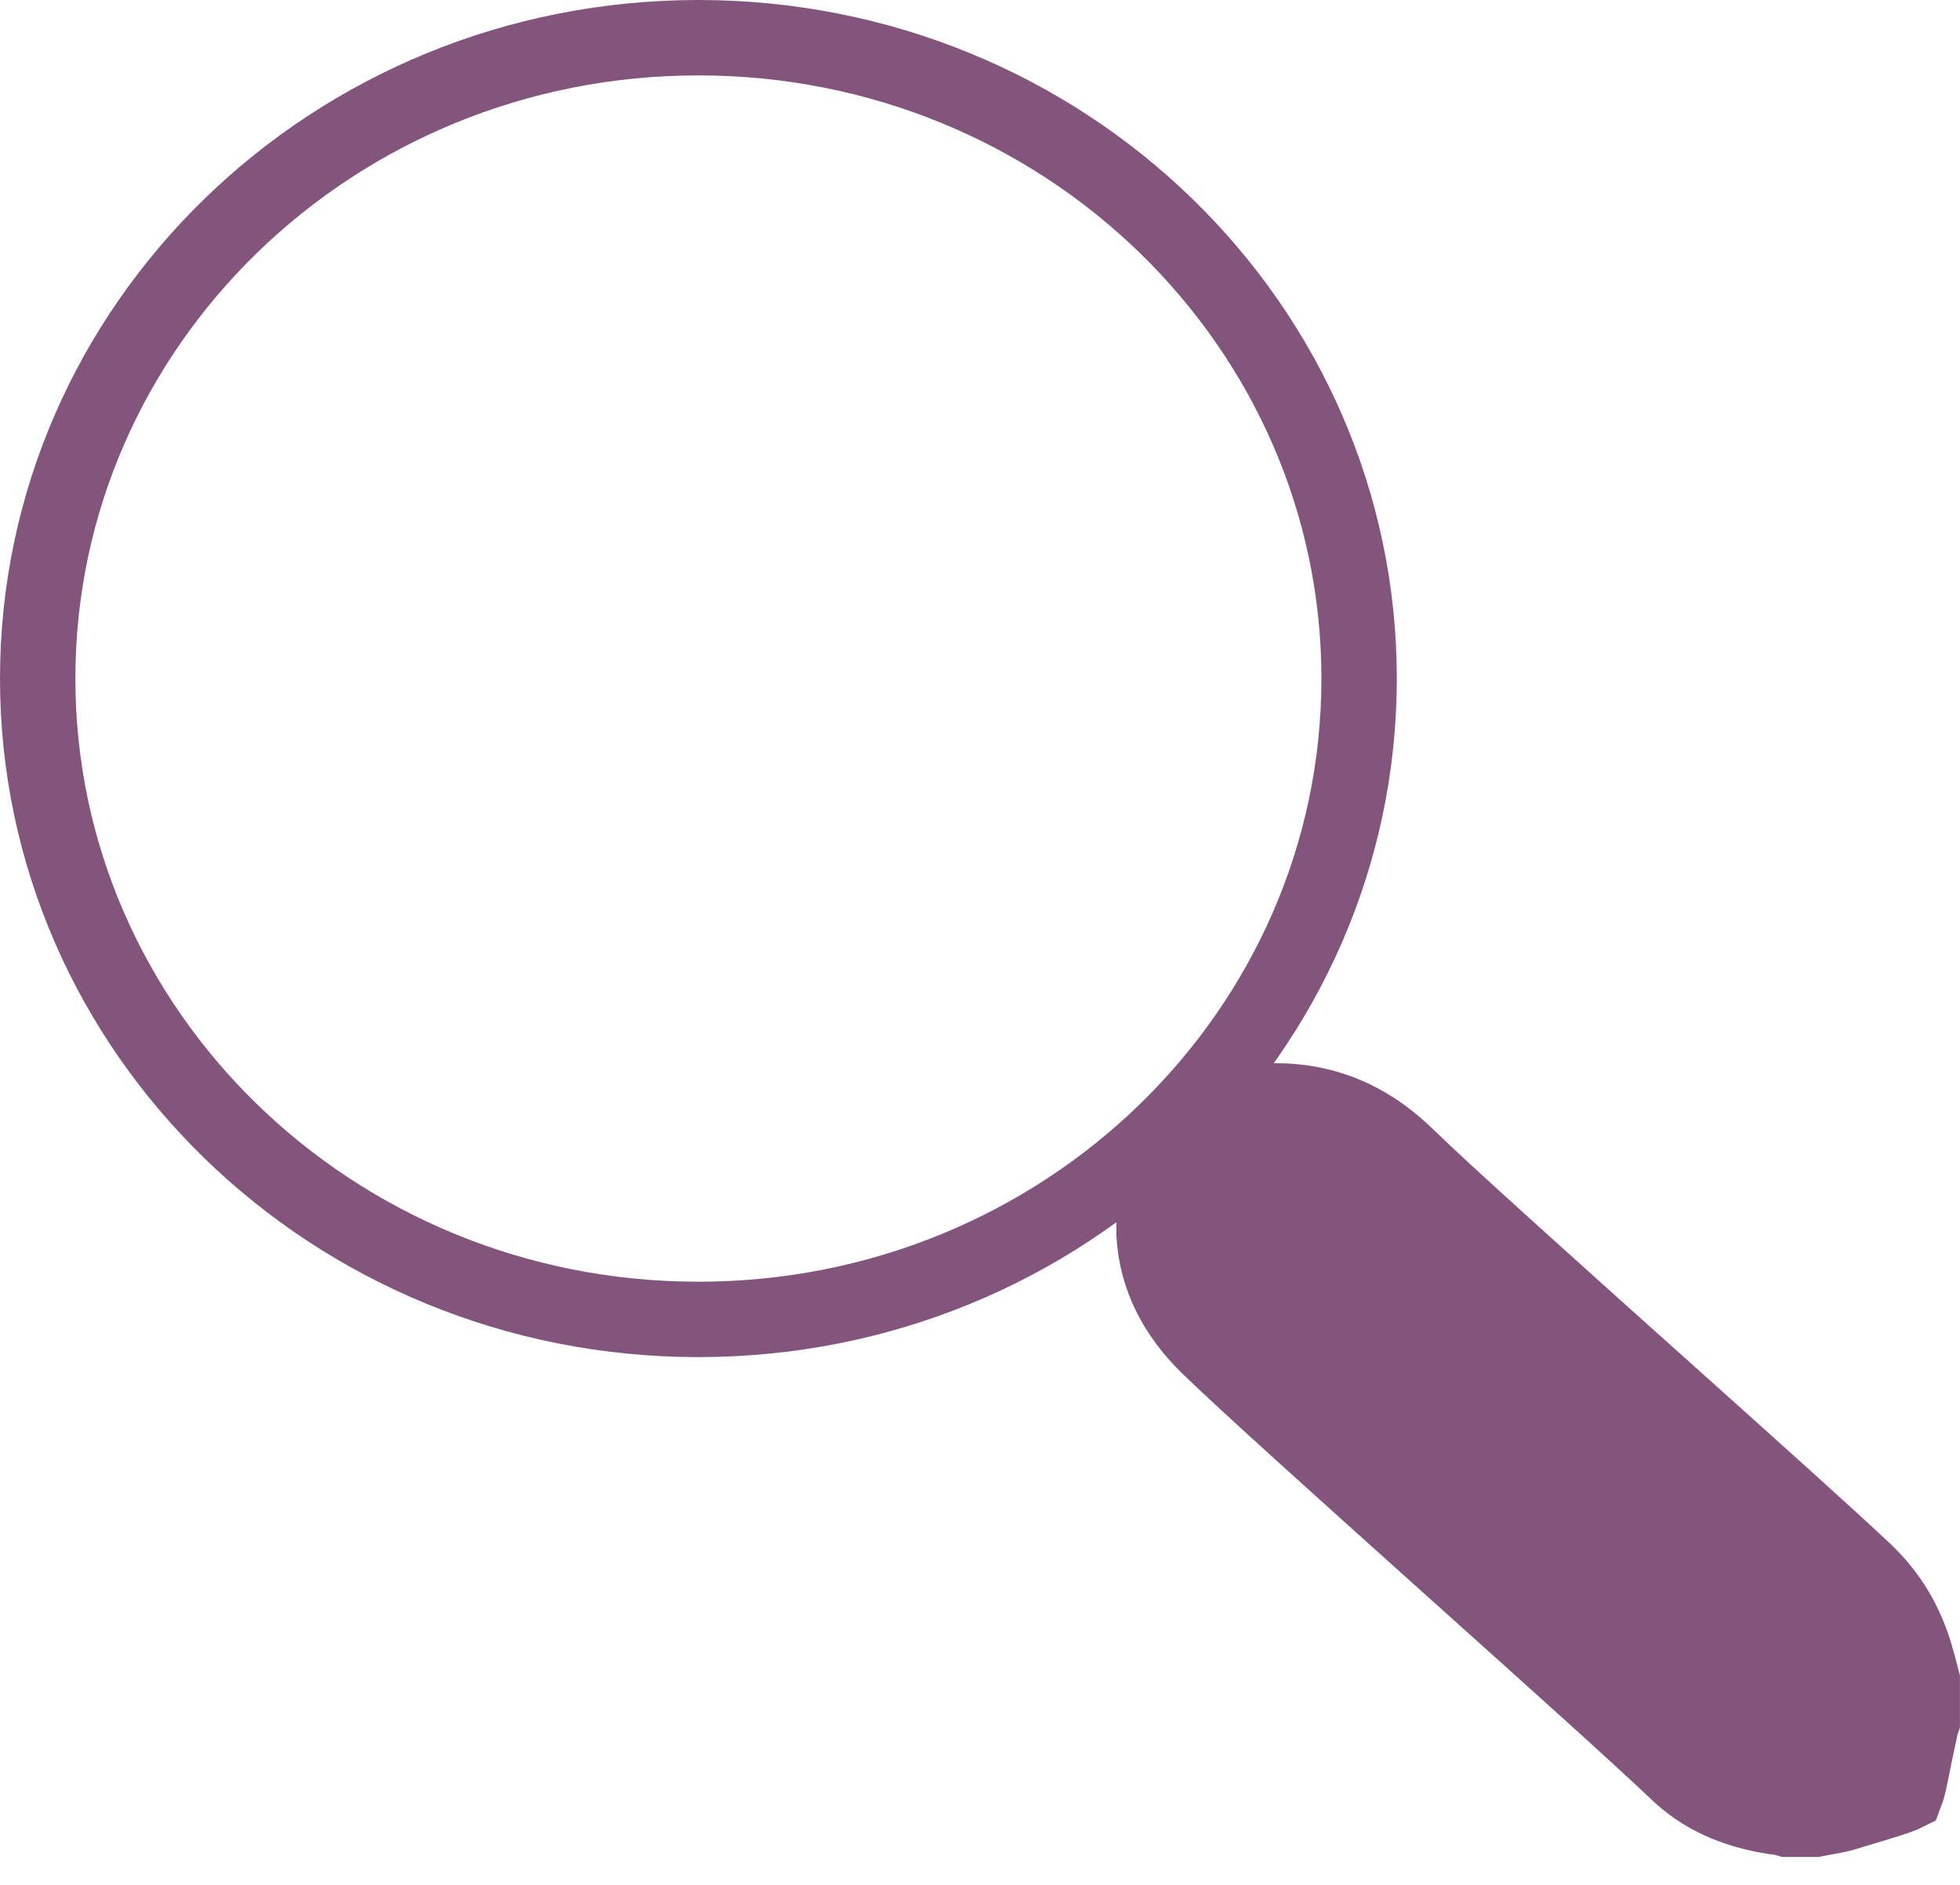
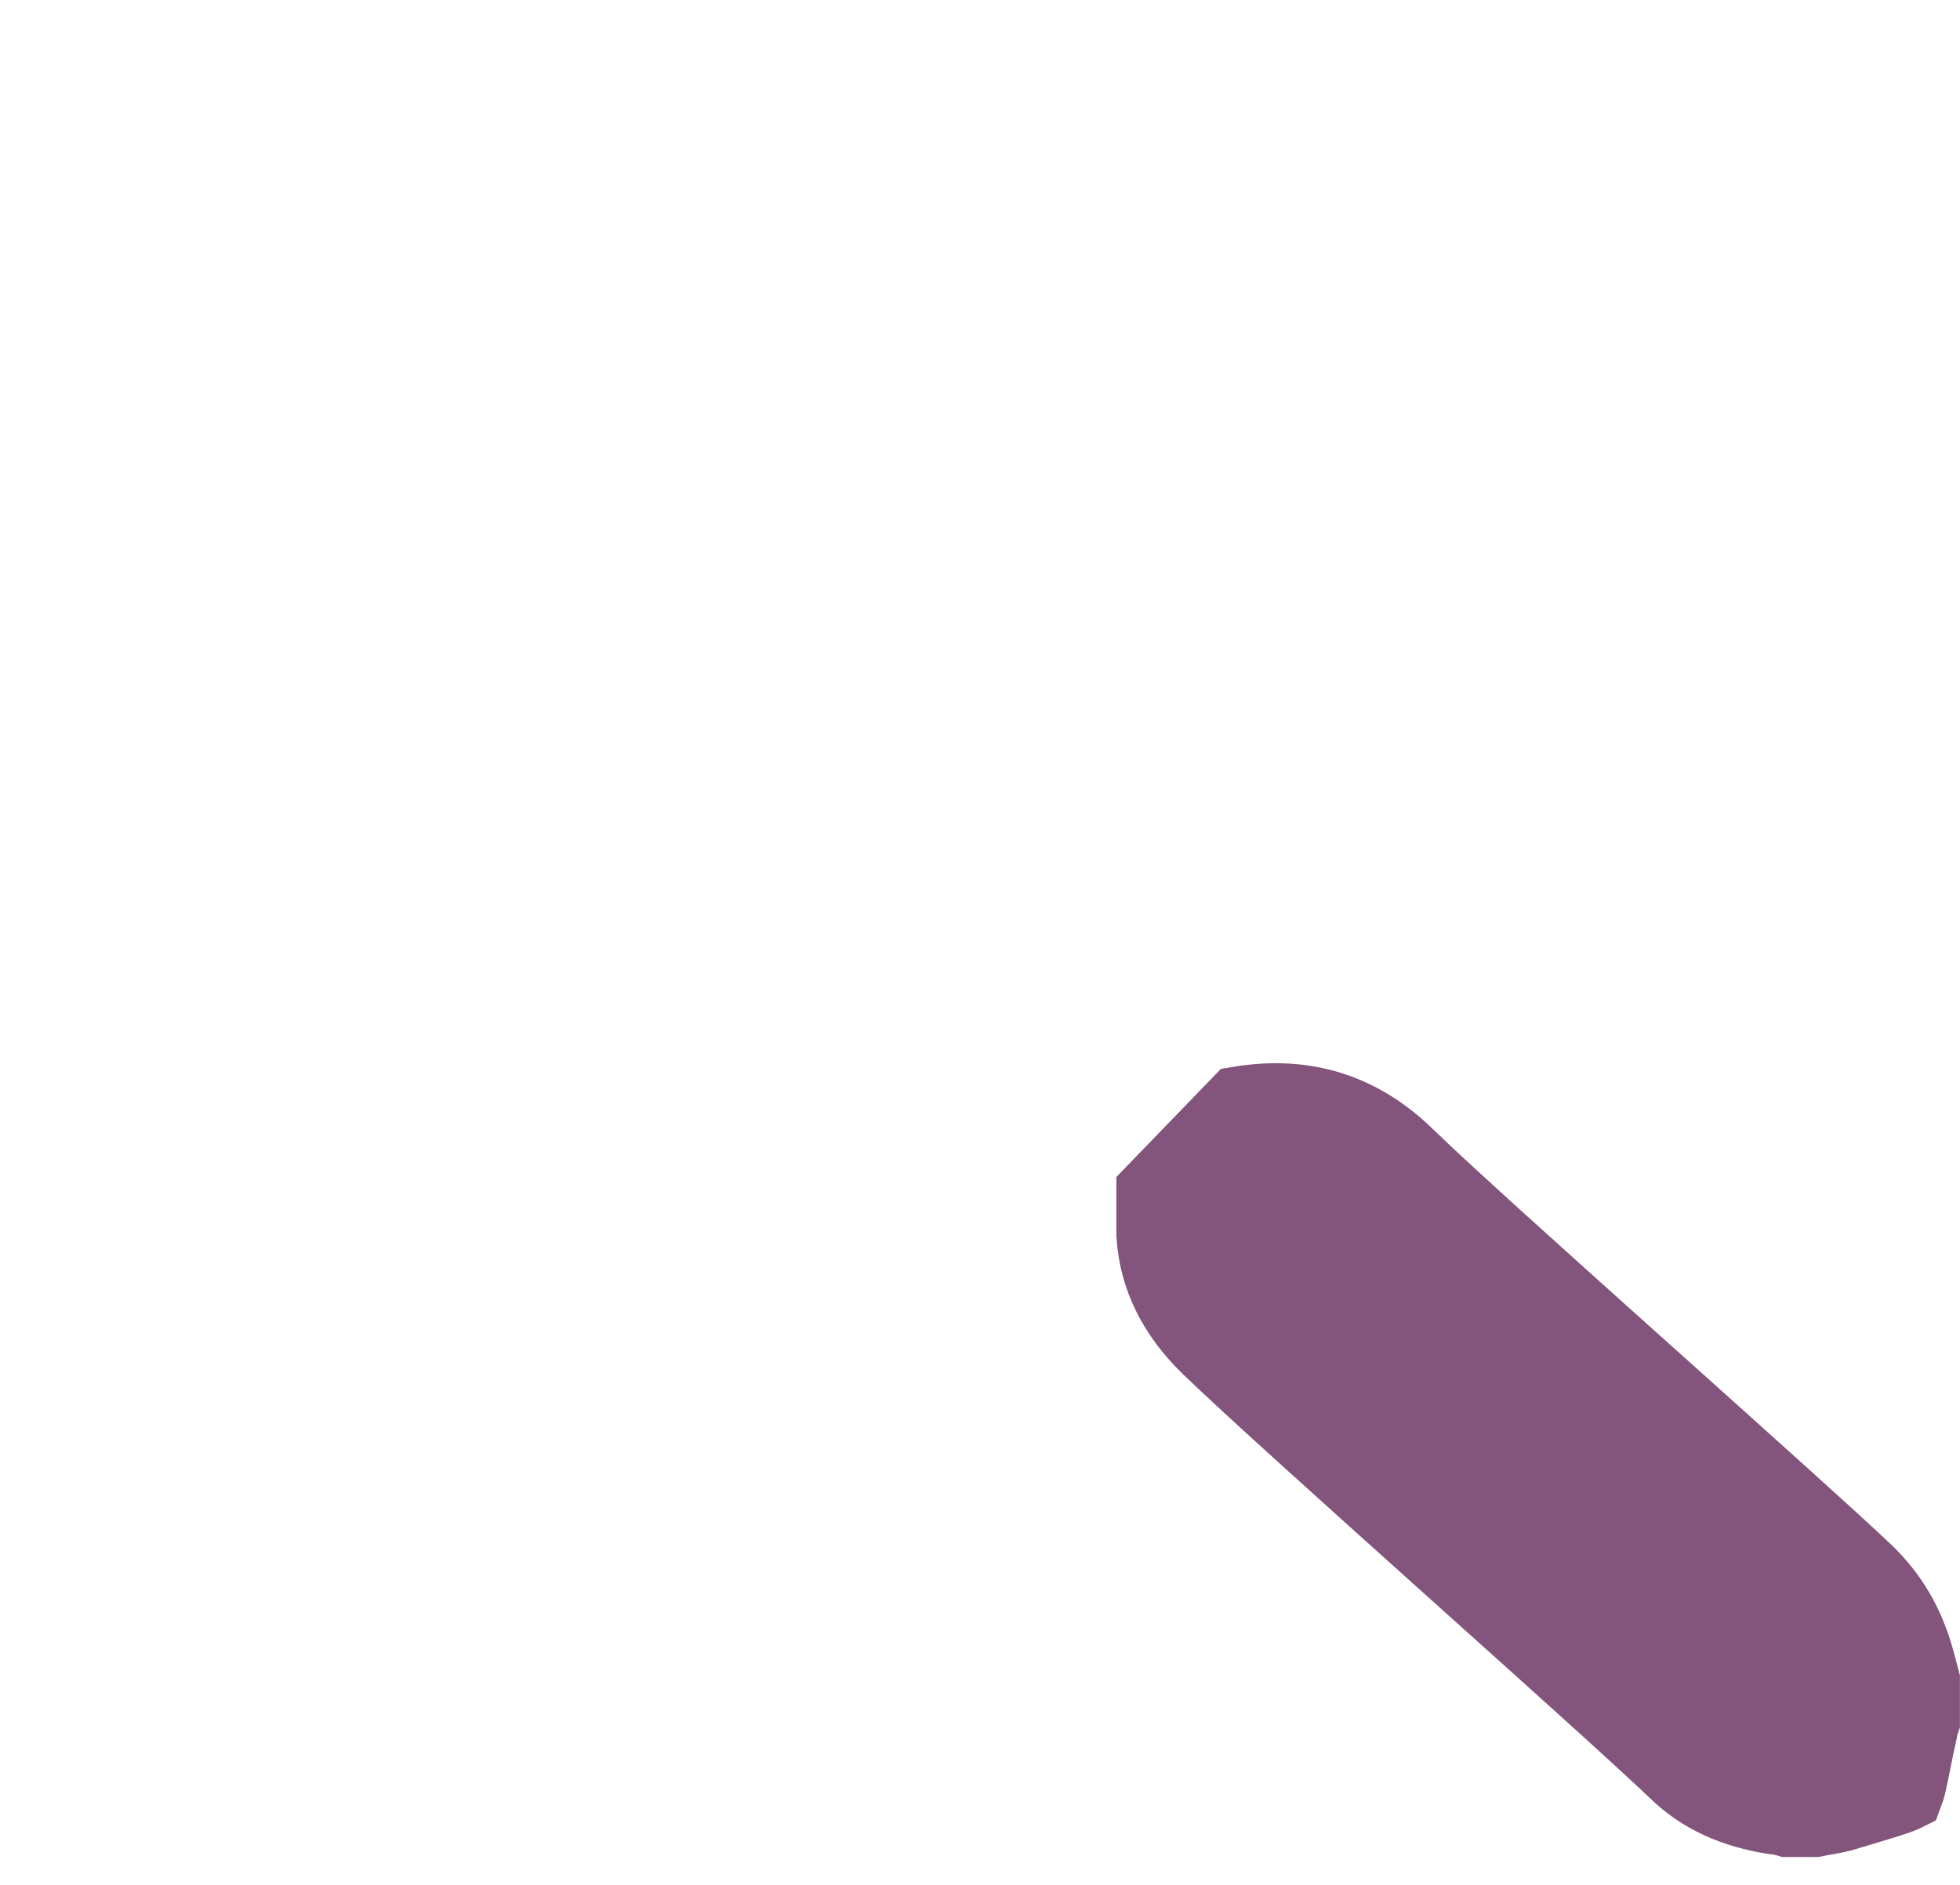
<svg xmlns="http://www.w3.org/2000/svg" width="26" height="25" viewBox="0 0 26 25" fill="none">
-   <path d="M18.029 9C18.029 13.681 14.119 17.5 9.264 17.5C4.41 17.5 0.5 13.681 0.5 9C0.5 4.319 4.41 0.5 9.264 0.5C14.119 0.5 18.029 4.319 18.029 9Z" stroke="#83547C" />
  <path d="M15.309 15.813L16.441 14.643C17.316 14.499 18.056 14.735 18.68 15.355L18.68 15.355L18.685 15.359C19.191 15.849 20.47 16.997 21.733 18.129C21.824 18.21 21.914 18.292 22.005 18.372C23.18 19.426 24.299 20.427 24.755 20.861C25.07 21.167 25.276 21.517 25.405 21.94C25.436 22.043 25.466 22.16 25.499 22.286V22.826C25.495 22.837 25.491 22.85 25.487 22.863C25.482 22.88 25.473 22.913 25.467 22.955C25.432 23.109 25.406 23.241 25.383 23.353C25.381 23.366 25.378 23.378 25.376 23.39C25.355 23.494 25.339 23.573 25.323 23.641C25.304 23.725 25.29 23.767 25.283 23.785C25.267 23.793 25.234 23.809 25.17 23.832C25.079 23.864 24.97 23.897 24.821 23.942C24.729 23.969 24.622 24.001 24.493 24.041L24.493 24.041L24.487 24.043C24.401 24.07 24.338 24.081 24.25 24.097C24.201 24.105 24.145 24.115 24.073 24.13H23.718C23.715 24.129 23.711 24.128 23.708 24.127L23.707 24.127C23.68 24.12 23.608 24.101 23.528 24.095C23.005 24.012 22.581 23.826 22.238 23.493L22.238 23.493L22.235 23.49C21.738 23.017 20.571 21.97 19.372 20.895C19.287 20.818 19.201 20.741 19.116 20.665C17.821 19.503 16.543 18.355 16.036 17.863C15.598 17.438 15.343 16.945 15.309 16.375V15.813Z" fill="#83547C" stroke="#83547C" />
</svg>